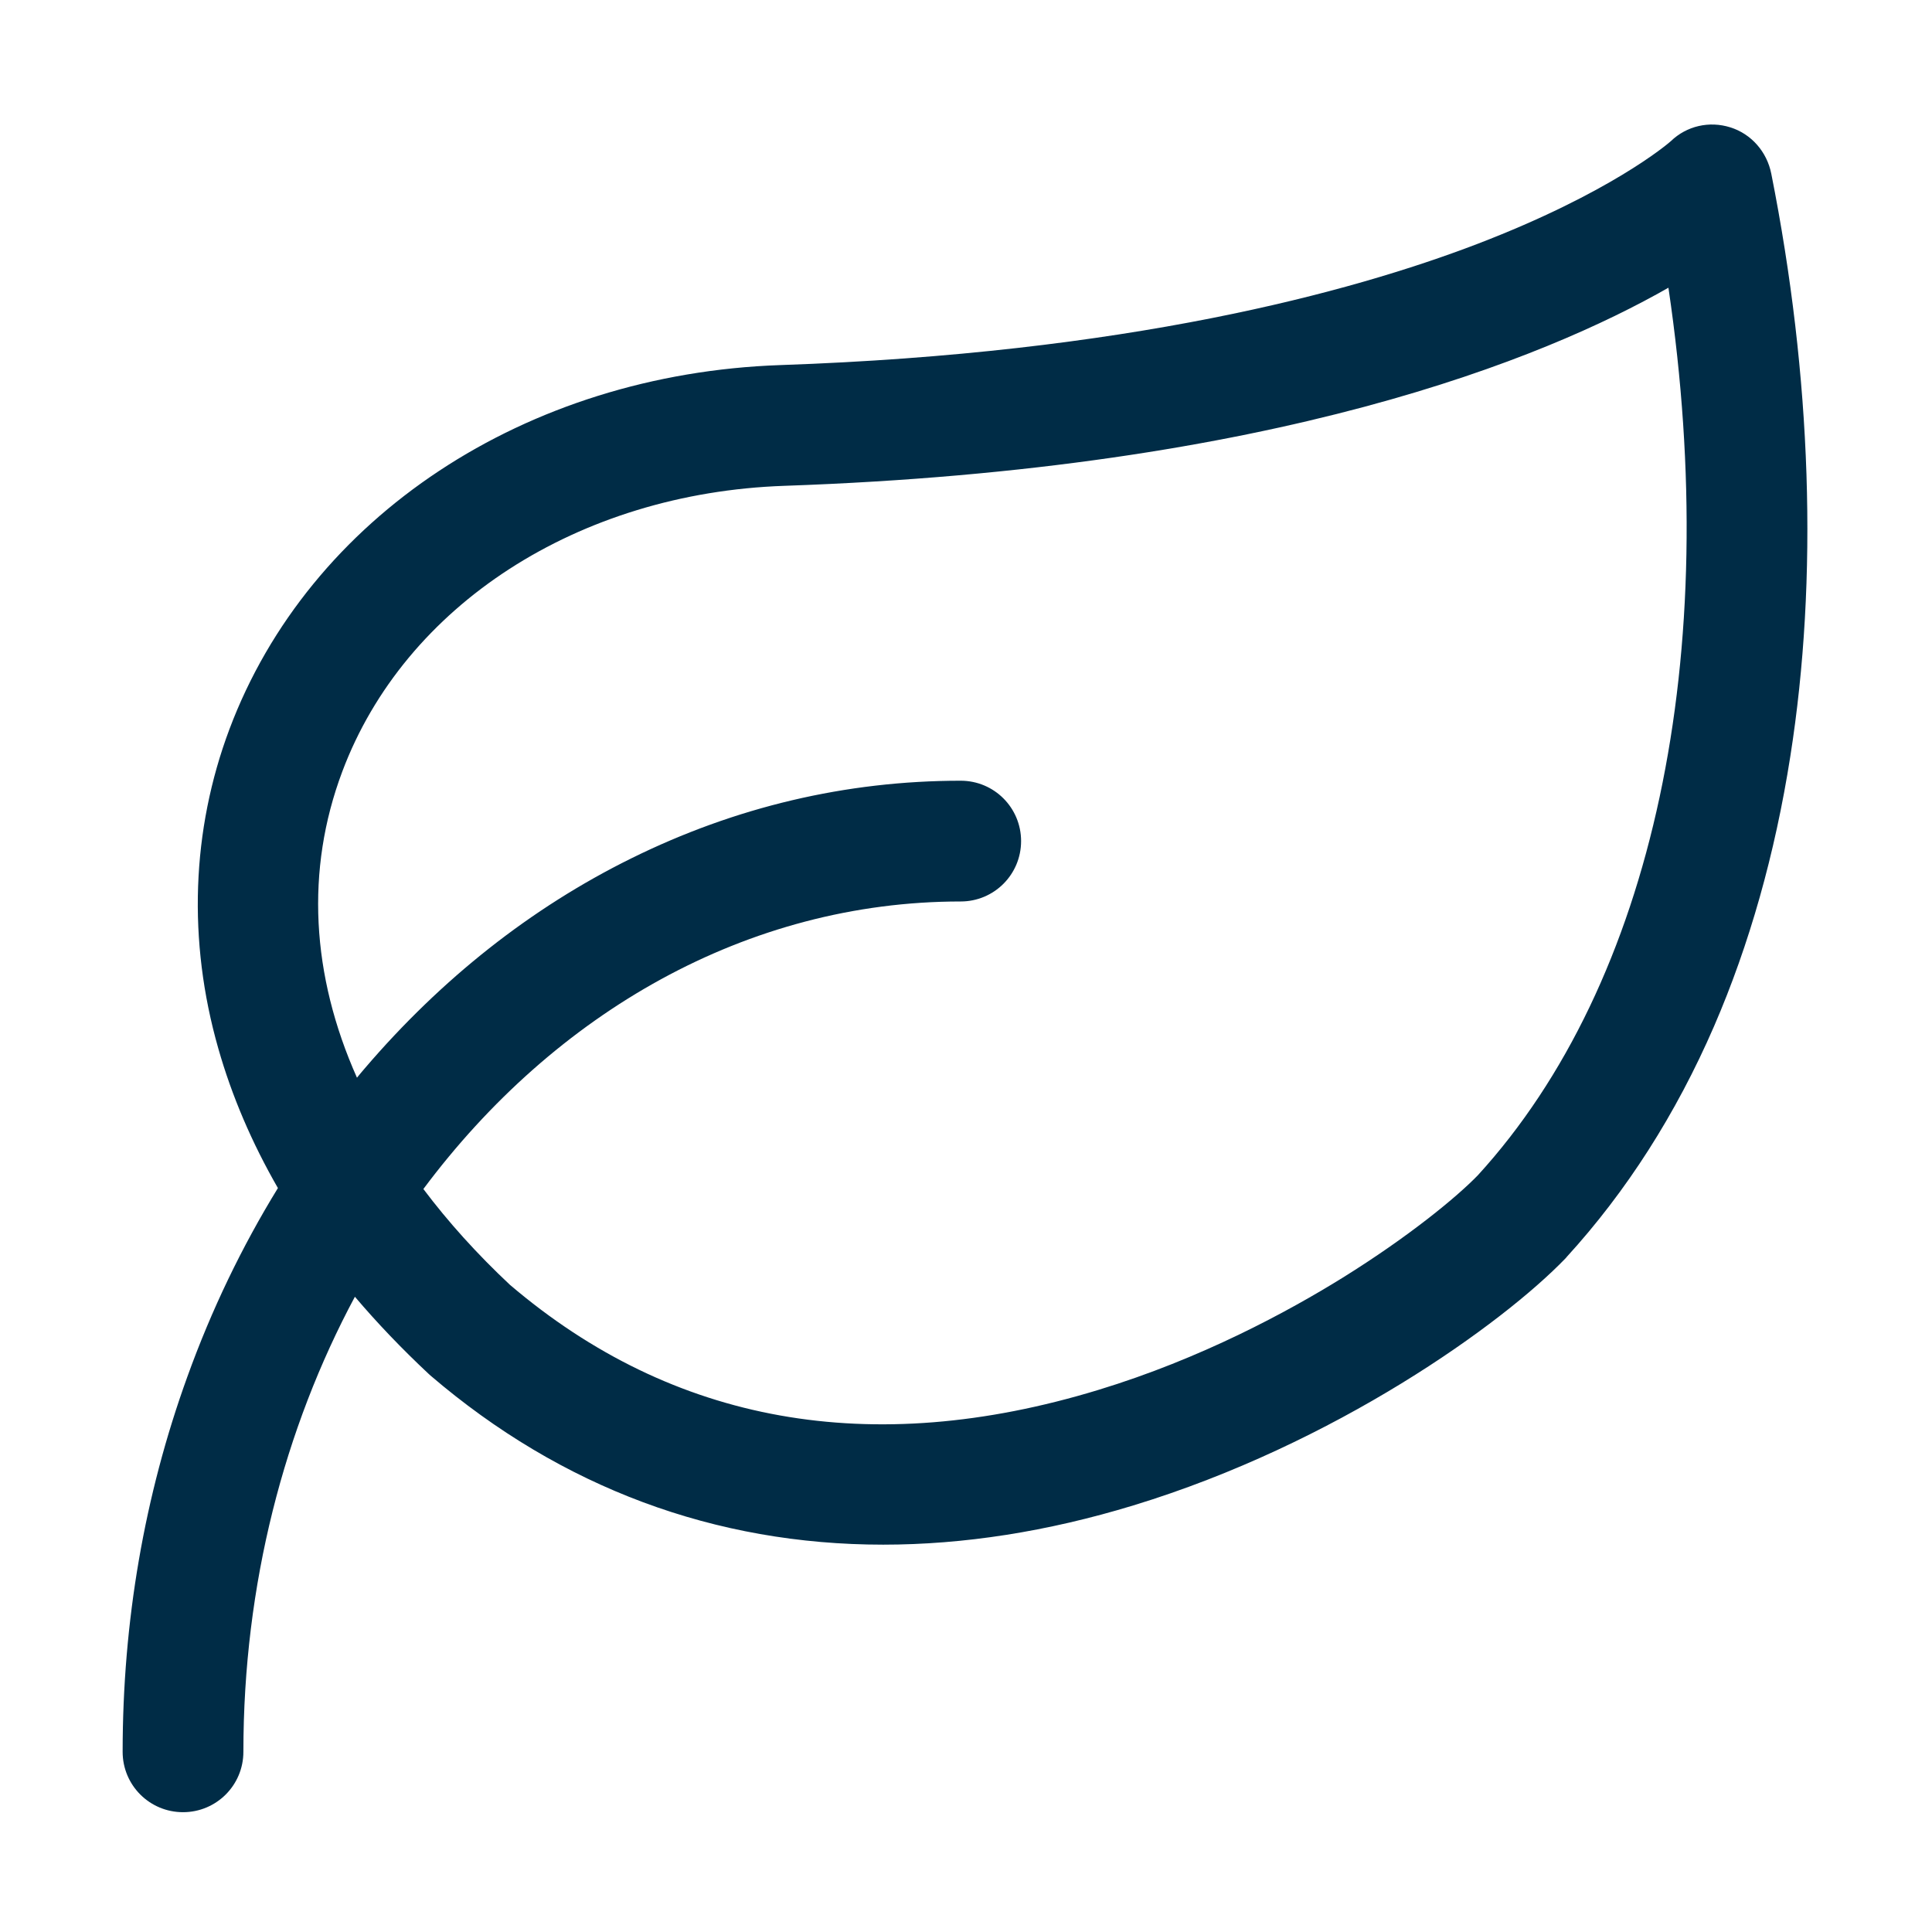
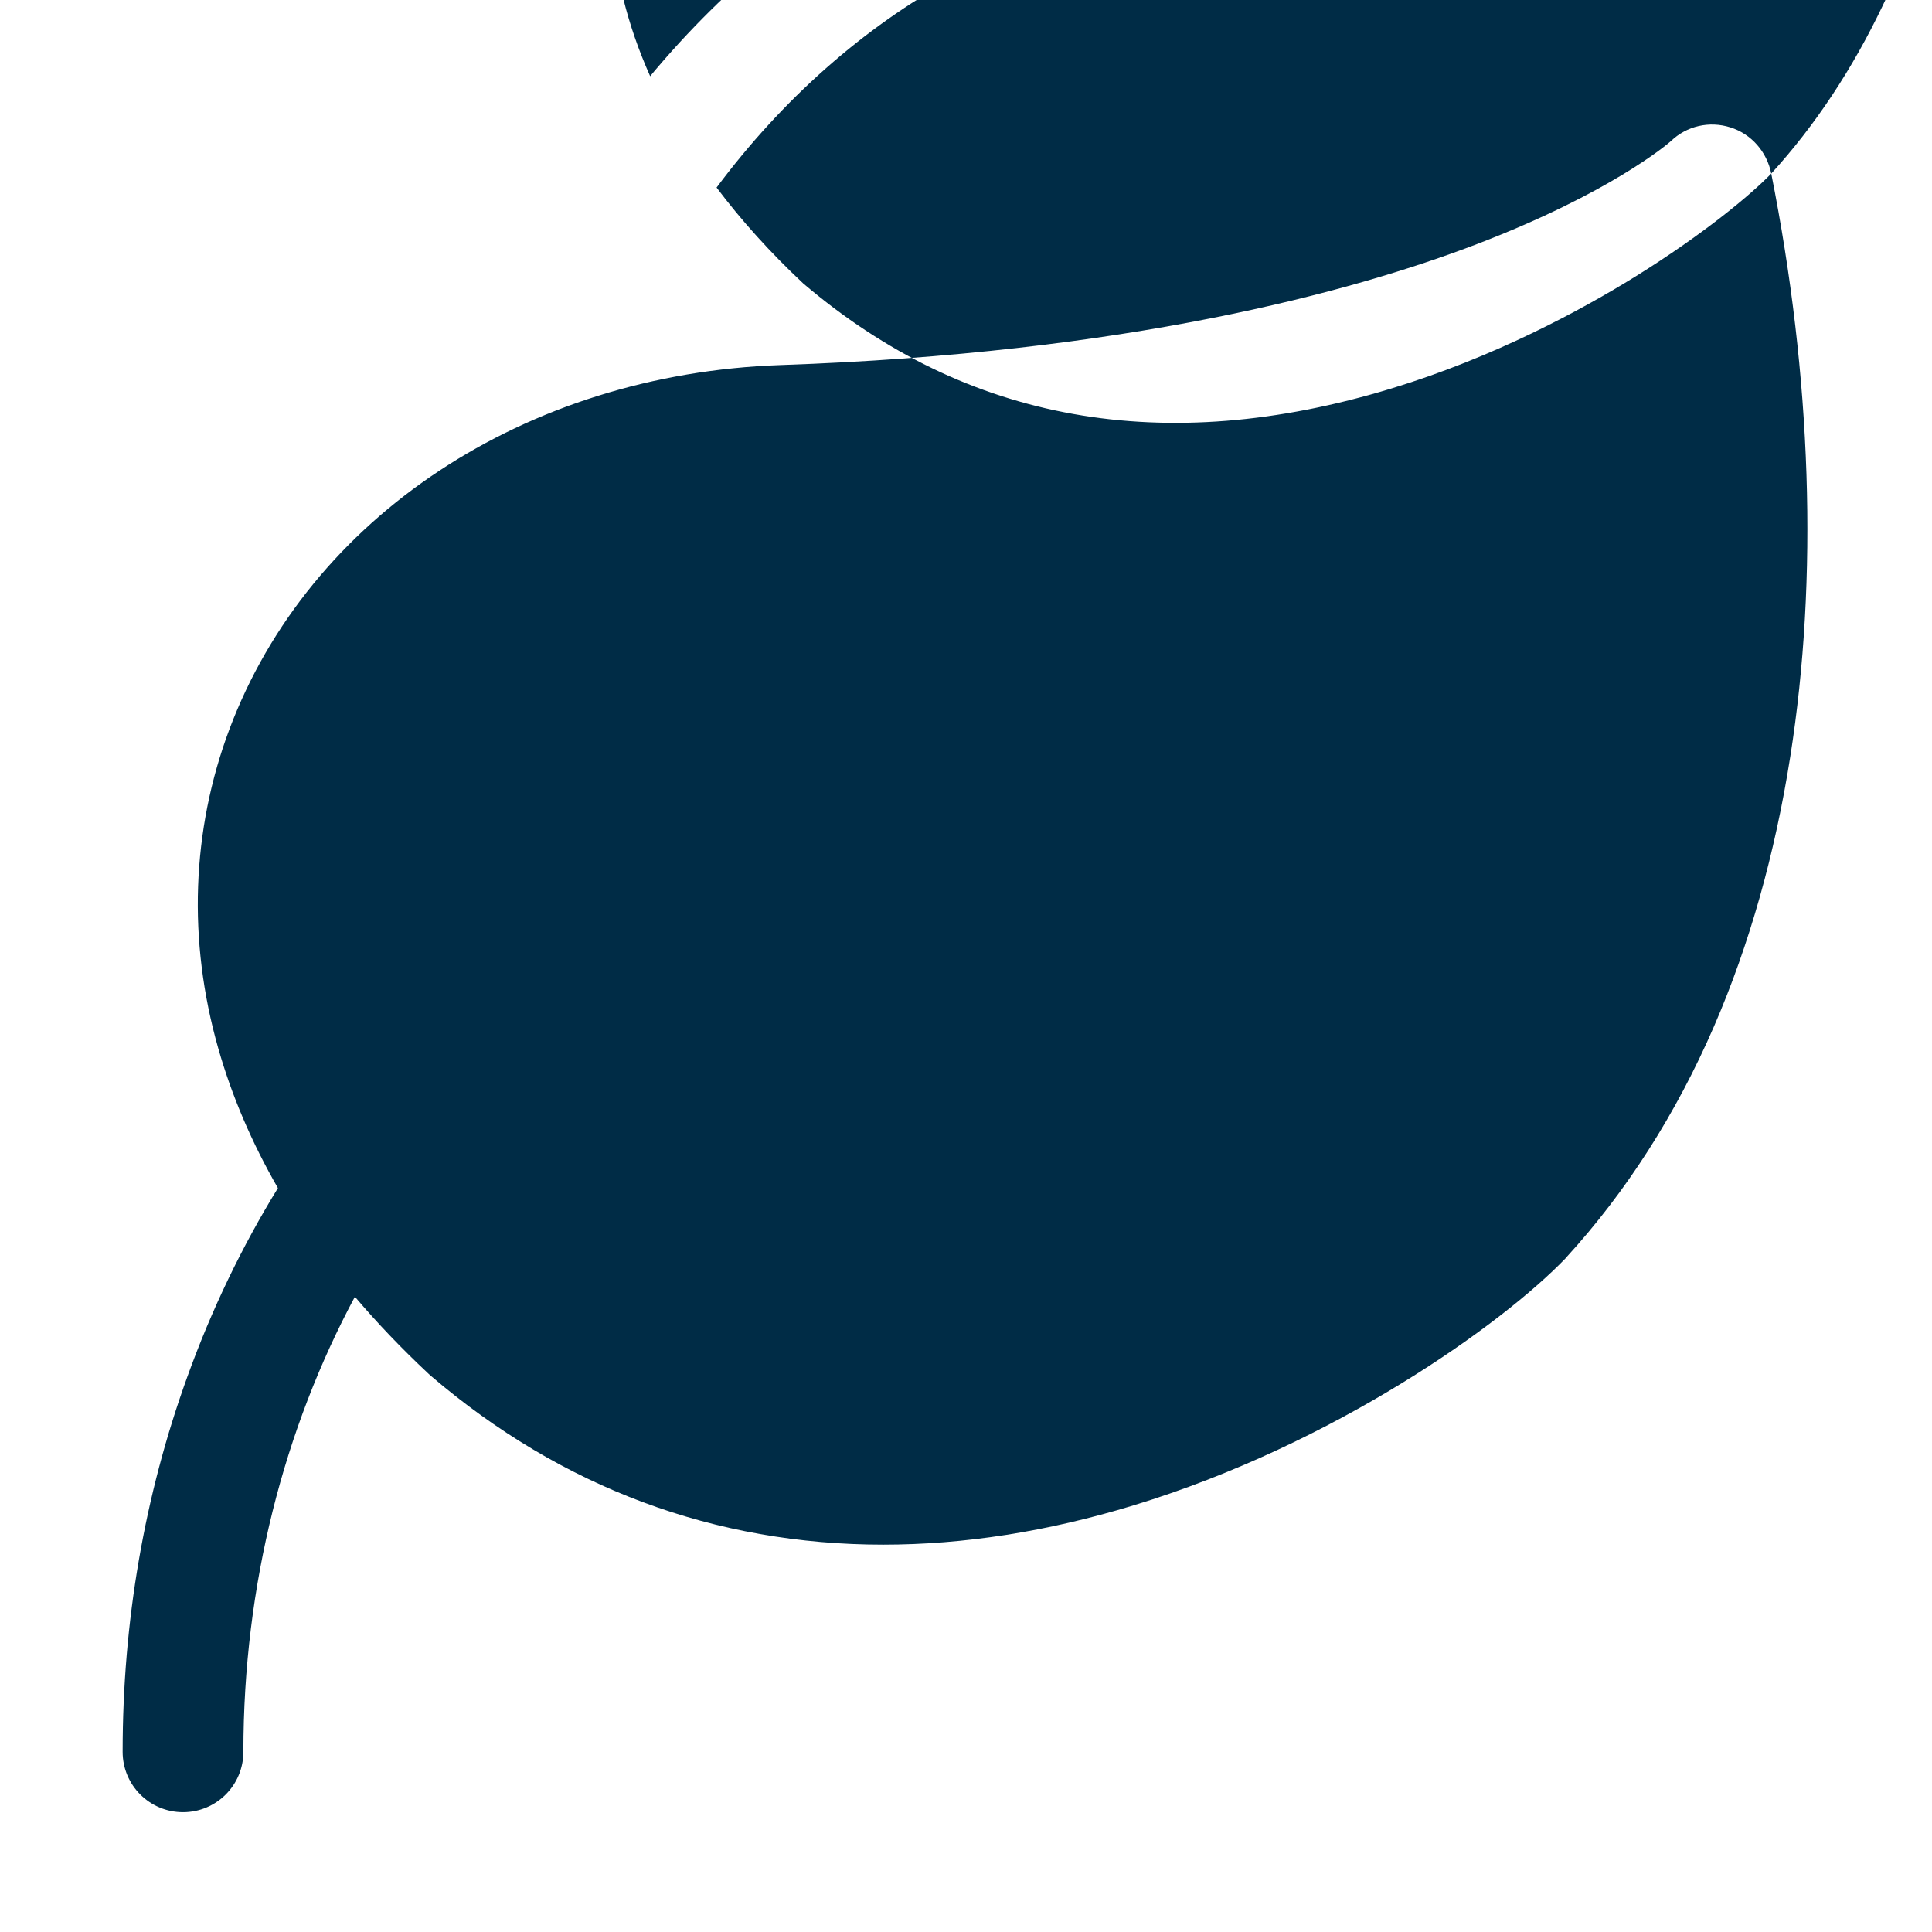
<svg xmlns="http://www.w3.org/2000/svg" t="1706679577826" class="icon" viewBox="0 0 1024 1024" version="1.1" p-id="11596" width="200" height="200">
-   <path d="M938.8 92c-2.3-11.5-10.5-21-21.7-24.5-11.1-3.5-23.1-0.8-31.5 7.3-1.9 1.7-32.2 27.5-102.6 54.5-67.4 25.8-186.1 57.9-369.4 64.2-135.1 4.7-249.7 80.4-292 193-20.1 53.6-22.2 112.1-5.9 169.2 7.2 25.3 17.8 50 31.6 74-19.1 31.1-35.2 64.5-48 100C76.5 792.7 65 859.6 65 928.5c0 17.7 14.3 32 32 32s32-14.3 32-32c0-88.7 21.7-171.4 59.1-241.2 11.8 13.9 24.8 27.5 39 40.8 0.3 0.3 0.7 0.6 1.1 1 69.5 59.5 150.9 89.6 239.9 89.6 42.6 0 87-6.9 132.6-20.8 107-32.6 195.6-96.2 229.1-131 0.2-0.2 0.4-0.4 0.5-0.6 31.7-34.7 58-75.8 78.2-122.4 18.7-43.2 32.3-91.3 40.4-143 14.9-94.5 11.3-201.3-10.1-308.9zM783.4 622.8c-11.1 11.5-36.5 32.5-71.9 54.5-28.9 17.9-74.8 42.8-129.4 59.4-120.5 36.7-225.4 17.9-311.8-55.7-17.5-16.4-32.8-33.4-45.9-50.8 69.7-93.4 171.5-152.4 284.8-152.4 17.7 0 32-14.3 32-32s-14.3-32-32-32c-60.7 0-119.5 13.9-174.7 41.2-53 26.2-100.5 63.7-141.2 111.3-1.4 1.6-2.7 3.2-4.1 4.9-24.2-54.3-27.4-110-7.8-162.2 33.1-88.3 125.1-147.7 234.3-151.5 260.5-9 403.2-67.7 468.6-105 28.9 194.8-7.7 368.2-100.9 470.3z" p-id="11597" fill="#002c46" />
+   <path d="M938.8 92c-2.3-11.5-10.5-21-21.7-24.5-11.1-3.5-23.1-0.8-31.5 7.3-1.9 1.7-32.2 27.5-102.6 54.5-67.4 25.8-186.1 57.9-369.4 64.2-135.1 4.7-249.7 80.4-292 193-20.1 53.6-22.2 112.1-5.9 169.2 7.2 25.3 17.8 50 31.6 74-19.1 31.1-35.2 64.5-48 100C76.5 792.7 65 859.6 65 928.5c0 17.7 14.3 32 32 32s32-14.3 32-32c0-88.7 21.7-171.4 59.1-241.2 11.8 13.9 24.8 27.5 39 40.8 0.3 0.3 0.7 0.6 1.1 1 69.5 59.5 150.9 89.6 239.9 89.6 42.6 0 87-6.9 132.6-20.8 107-32.6 195.6-96.2 229.1-131 0.2-0.2 0.4-0.4 0.5-0.6 31.7-34.7 58-75.8 78.2-122.4 18.7-43.2 32.3-91.3 40.4-143 14.9-94.5 11.3-201.3-10.1-308.9zc-11.1 11.5-36.5 32.5-71.9 54.5-28.9 17.9-74.8 42.8-129.4 59.4-120.5 36.7-225.4 17.9-311.8-55.7-17.5-16.4-32.8-33.4-45.9-50.8 69.7-93.4 171.5-152.4 284.8-152.4 17.7 0 32-14.3 32-32s-14.3-32-32-32c-60.7 0-119.5 13.9-174.7 41.2-53 26.2-100.5 63.7-141.2 111.3-1.4 1.6-2.7 3.2-4.1 4.9-24.2-54.3-27.4-110-7.8-162.2 33.1-88.3 125.1-147.7 234.3-151.5 260.5-9 403.2-67.7 468.6-105 28.9 194.8-7.7 368.2-100.9 470.3z" p-id="11597" fill="#002c46" />
</svg>